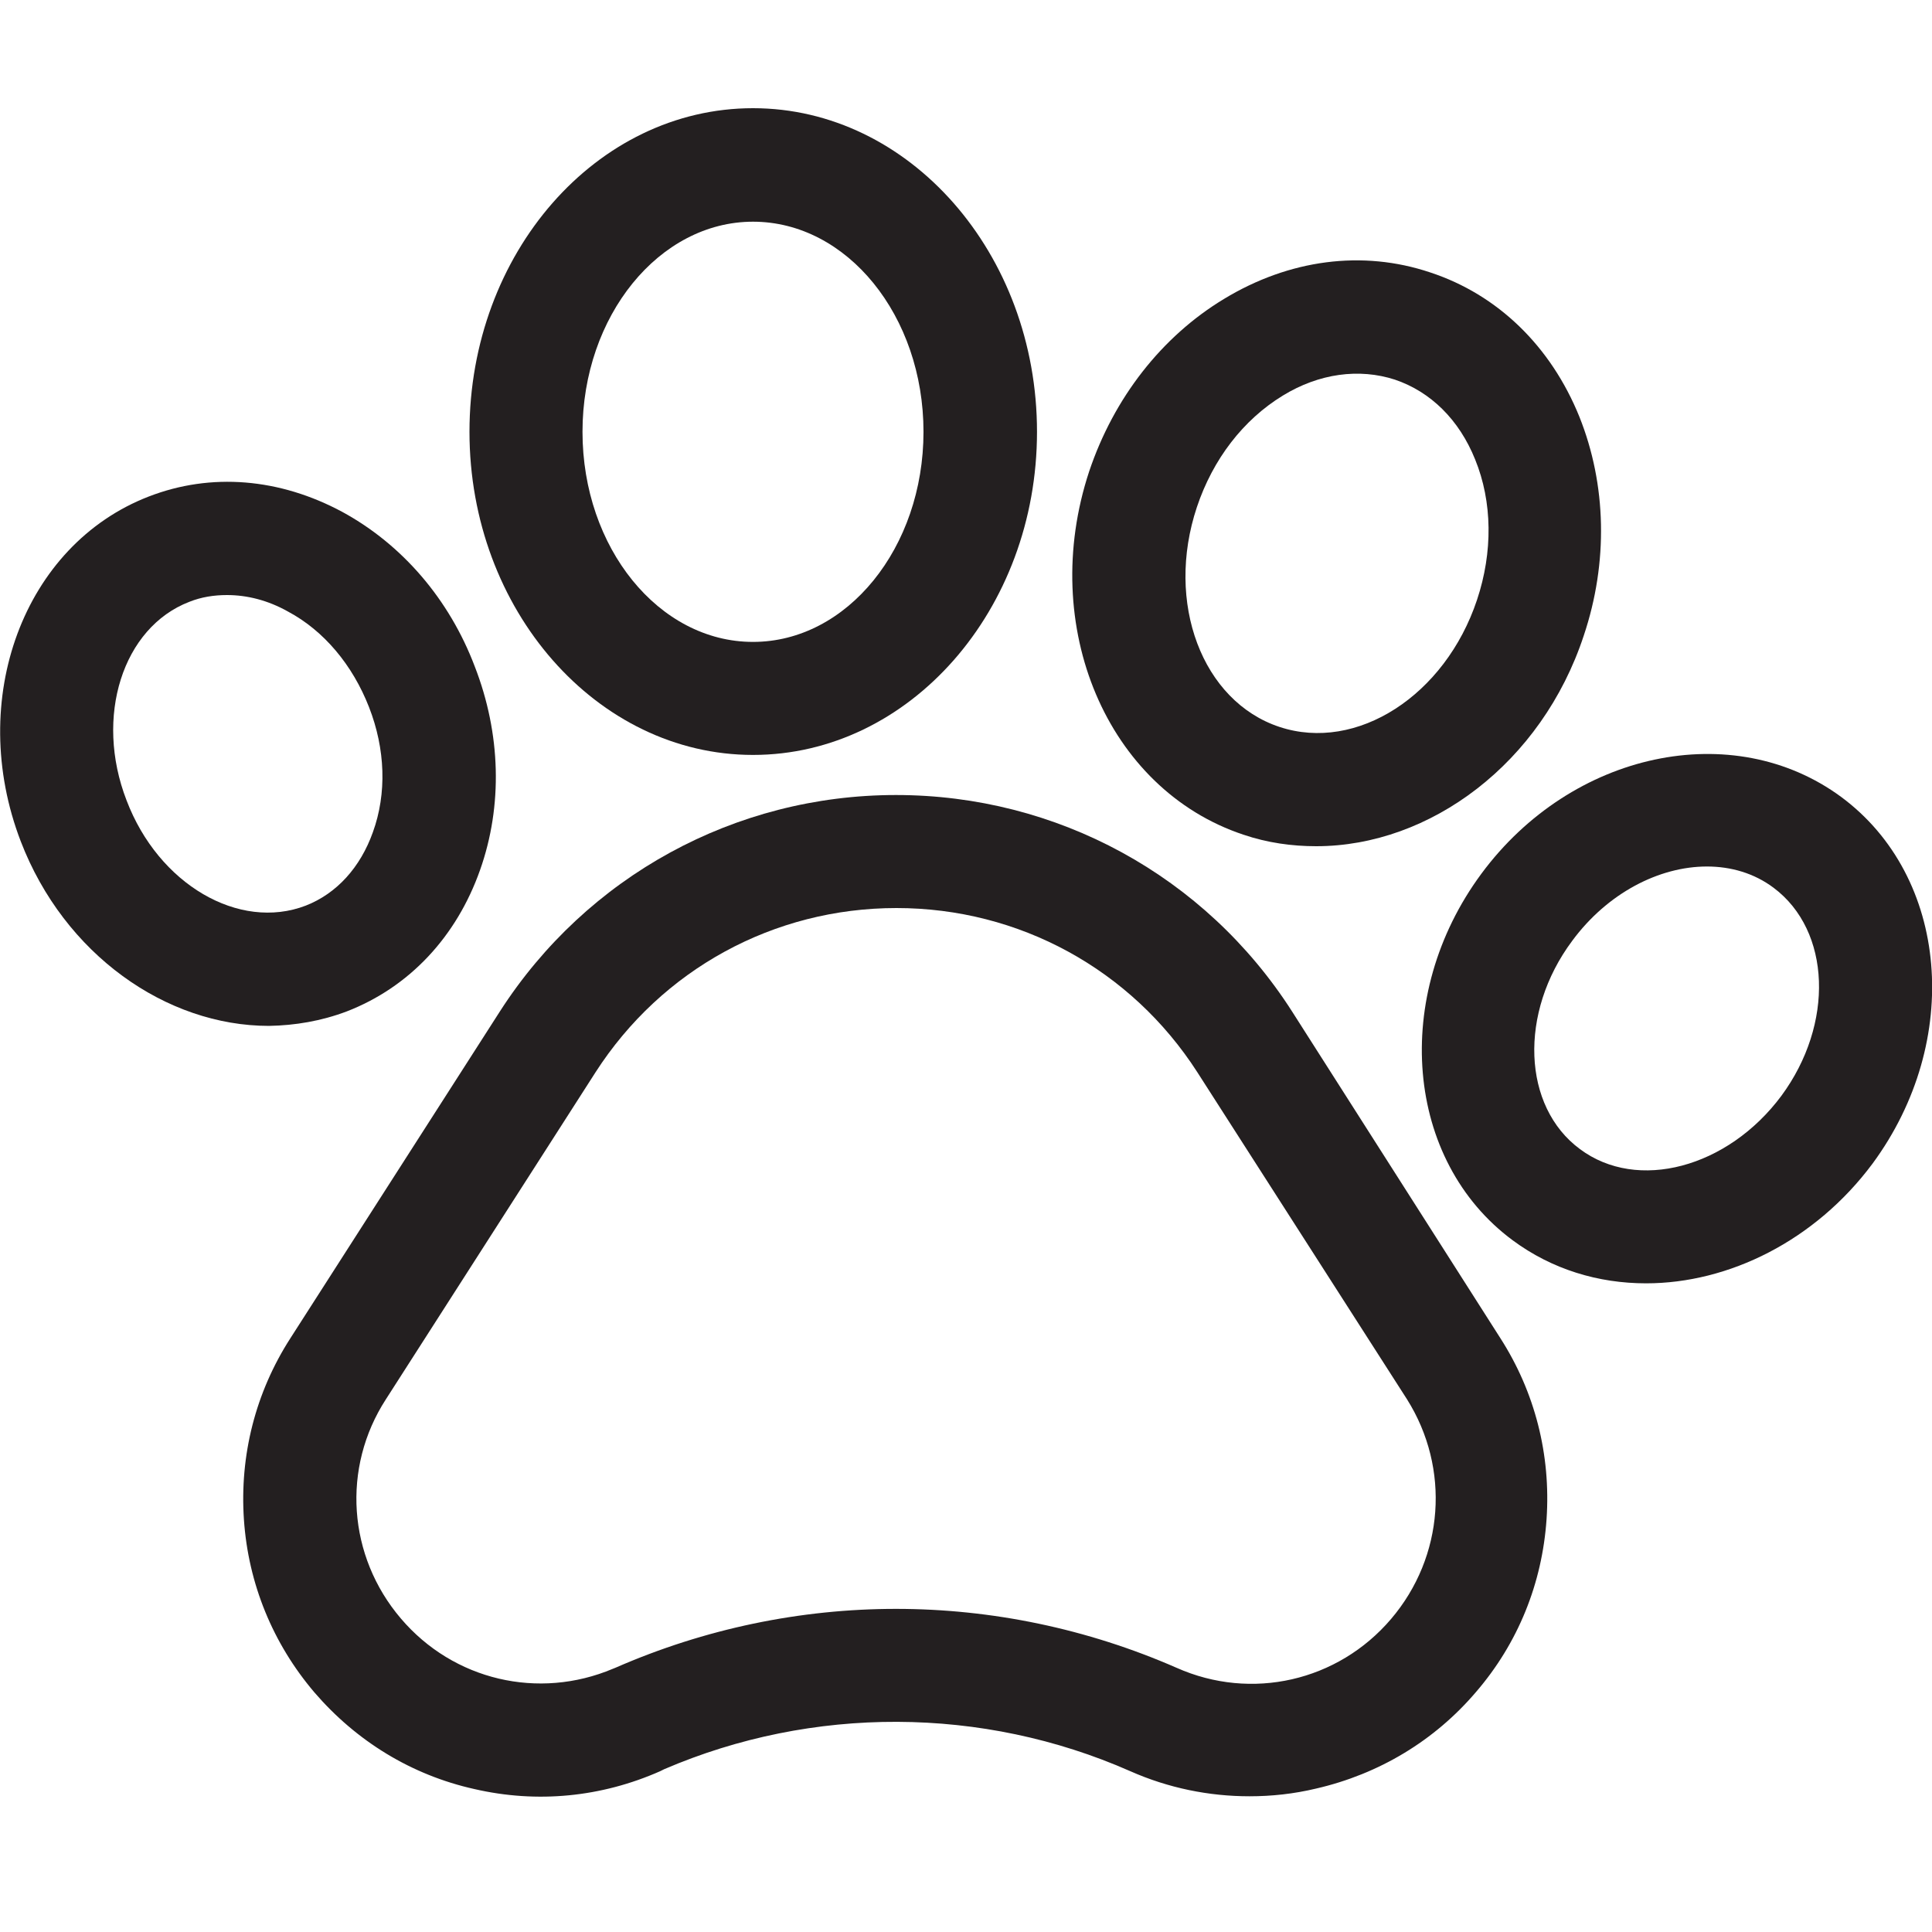
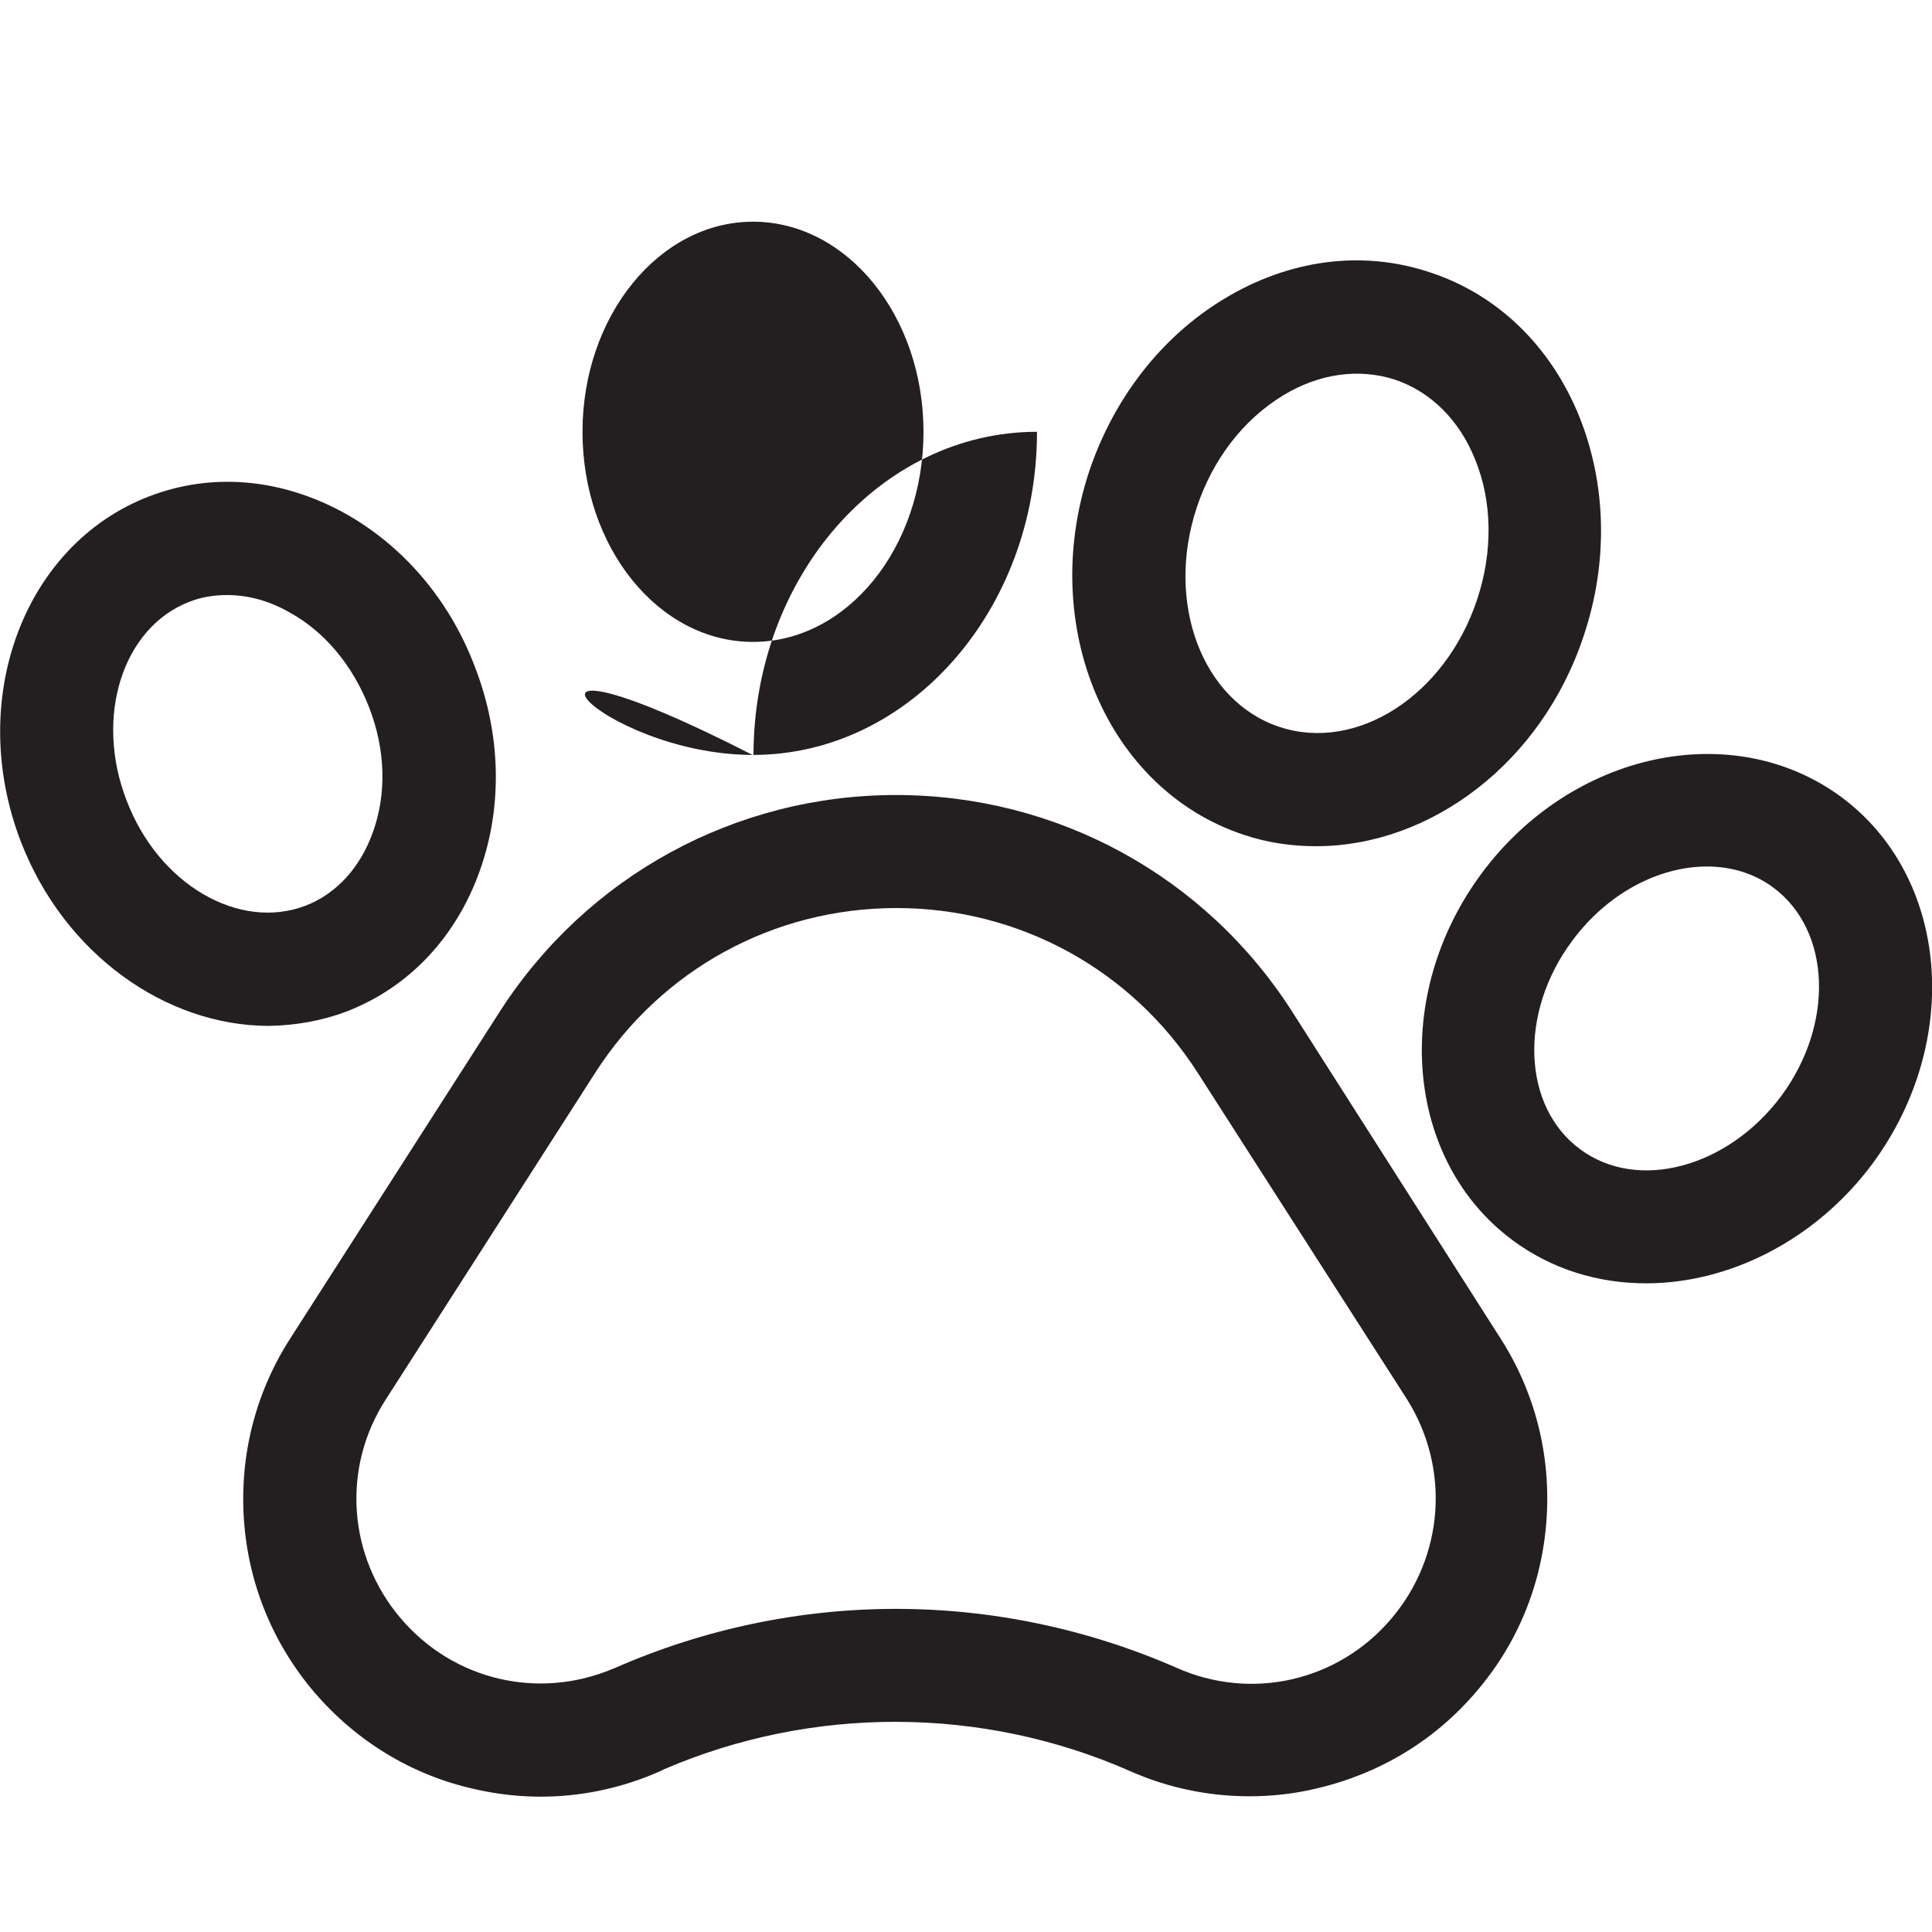
<svg xmlns="http://www.w3.org/2000/svg" version="1.1" id="Calque_1" x="0px" y="0px" viewBox="0 0 400 400" style="enable-background:new 0 0 400 400;" xml:space="preserve">
  <style type="text/css">
	.st0{display:none;}
	.st1{display:inline;}
	.st2{fill:#231F20;}
</style>
  <g id="Calque_1_00000140715317135281055560000010842256281247475130_" class="st0">
    <g id="Calque_1_1_" class="st1">
      <path d="M331.3,349.7V388c0,3.6-2.9,6.5-6.5,6.5s-6.5-2.9-6.5-6.5v-38.3c0-29.8-24.1-53.9-53.9-53.9c-14.1,0-26.9-7.2-34.2-19.2    c-1.9-3.1-0.9-7,2.2-8.9c3.1-1.9,7-0.9,8.9,2.2c5,8.1,13.6,13,23.2,13C301.3,282.8,331.3,312.7,331.3,349.7L331.3,349.7z     M218.1,284.7c0.8,3.5-1.5,7-5,7.7c-17.1,3.7-34.4,0-48.2-9.4c-13.7,14.7-31.7,12.8-29.3,12.8c-29.8,0-53.9,24.1-53.9,53.9V388    c0,3.6-2.9,6.5-6.5,6.5s-6.5-2.9-6.5-6.5v-38.3c0-37,29.9-66.9,66.9-66.9c15,0,27.1-12.1,27.1-27v-1.7    c-28.3-13.5-48.2-42-49.4-75.1c-11.6-2.8-20.3-13.2-20.3-25.6v-33.6c-0.4-16.4,2.1-57.6,32.1-86.6c37.1-35.8,96.6-33.5,140.3-12.4    c4.3,2.1,4.9,7.8,1.4,10.8c22.2,5.4,41.3,19,53.5,38.5c0.6,1,1.8,2.6,1.5,5.1c-0.2,1.6-0.7,2.9-1.9,4.1    c-7.9,8-12.3,18.6-12.3,29.9v44.2c0,3.6-2.9,6.5-6.5,6.5s-6.5-2.9-6.5-6.5v-44.2c0-13,4.4-25.3,12.6-35.2    c-12.4-17.8-31.8-29.2-53.7-31.6l-11.4-1.2c-6.7-0.7-8-9.9-1.8-12.4l5.2-2.1C178.2,3.1,106,29.2,106,119.7v33.7    c0,5.1,3,9.6,7.3,11.9v-42c0-25,20.4-45.4,45.4-45.4h82.7c25,0,45.4,20.4,45.4,45.4v53.1c0,56.4-55.1,99.2-111.2,82.7    c-0.4,4.6-1.5,9.1-3.4,13.2c10.9,7.5,24.7,10.5,38.3,7.5C213.9,279,217.4,281.2,218.1,284.7L218.1,284.7z M200,249.6    c40.7,0,73.7-33.1,73.7-73.7v-52.6c0-17.9-14.5-32.4-32.4-32.4h-82.7c-17.9,0-32.4,14.5-32.4,32.4v52.6    C126.3,216.5,159.3,249.6,200,249.6L200,249.6z M265.6,361.3h-19.4c-3.6,0-6.5,2.9-6.5,6.5s2.9,6.5,6.5,6.5h19.4    c3.6,0,6.5-2.9,6.5-6.5C272.1,364.2,269.2,361.3,265.6,361.3z" />
    </g>
    <g id="Calque_2_1_" class="st1">
      <g>
        <g>
          <g>
-             <path d="M361.7,180.2c3.6,2.4,7.6,3.6,11.7,3.6s8.2-1.2,11.7-3.6c5.9-3.9,9.4-10.5,9.4-17.6s-3.5-13.7-9.4-17.6L206.5,26.1       c-3.9-2.6-9-2.6-13,0l-51.1,34v-4.2h0.2c5.1,0,9.2-4.1,9.2-9.2v-18c0-5.1-4.1-9.2-9.2-9.2H79.9c-5.1,0-9.2,4.1-9.2,9.2v18       c0,5.1,4.1,9.2,9.2,9.2h0.2v45.6L14.8,145c-5.9,3.9-9.4,10.5-9.4,17.6s3.5,13.7,9.4,17.6c7.1,4.7,16.3,4.7,23.4,0l0,0l14.6-9.7       v95.1c0,4.1,3.3,7.4,7.4,7.4s7.4-3.3,7.4-7.4v-105l132.3-88l132.3,88v182H183V212.9c0-6.7-5.5-12.2-12.2-12.2H98.4       c-6.7,0-12.2,5.5-12.2,12.2v129.8H67.7v-30.2c0-4.1-3.3-7.4-7.4-7.4s-7.4,3.3-7.4,7.4v30.2H32.7c-10.4,0-18.9,8.5-18.9,18.9       s8.5,18.9,18.9,18.9h334.5c10.4,0,18.9-8.5,18.9-18.9s-8.5-18.9-18.9-18.9h-20.1V170.5L361.7,180.2z M85.6,34.4H137V41H85.6       V34.4z M127.5,55.9V70L95,91.7V55.9H127.5z M101.1,215.5h67v127.1h-67C101.1,342.6,101.1,215.5,101.1,215.5z M367.3,357.5       c2.2,0,4.1,1.8,4.1,4.1c0,2.2-1.8,4.1-4.1,4.1H32.7c-2.2,0-4.1-1.8-4.1-4.1c0-2.2,1.8-4.1,4.1-4.1H367.3z M206.5,59.1       c-3.9-2.6-9-2.6-13,0L30,167.8c-2.1,1.4-4.8,1.4-7,0c-1.8-1.2-2.8-3.1-2.8-5.2c0-2.1,1-4,2.8-5.2L200,39.7l176.9,117.7       c1.8,1.2,2.8,3.1,2.8,5.2c0,2.1-1,4-2.8,5.2c-2.1,1.4-4.8,1.4-7,0L206.5,59.1z" />
-           </g>
+             </g>
        </g>
        <g>
          <g>
            <path d="M315.4,290.3h-5.1v-45.4c0-5.9-4.8-10.6-10.6-10.6h-86.8c-5.9,0-10.6,4.8-10.6,10.6v45.4h-3.9c-4.1,0-7.4,3.3-7.4,7.4       s3.3,7.4,7.4,7.4h11.3h93.2h12.6c4.1,0,7.4-3.3,7.4-7.4C322.9,293.6,319.6,290.3,315.4,290.3z M295.4,290.3h-78.3v-41.1h78.3       V290.3z" />
          </g>
        </g>
      </g>
    </g>
    <g id="Calque_3" class="st1">
      <path d="M390.2,269.8h-6.3V219c0-14-11.4-25.3-25.4-25.4V85.9c0-14-11.4-25.3-25.4-25.4H66.8c-14,0-25.3,11.4-25.4,25.4v107.8    c-14,0-25.3,11.4-25.4,25.4v50.7H9.8c-3.5,0-6.3,2.8-6.3,6.3v25.4c0,3.5,2.8,6.3,6.3,6.3h6.3v25.4c0,3.5,2.8,6.3,6.3,6.3h19    c3,0,5.6-2.1,6.2-5.1l5.3-26.6h294l5.3,26.6c0.6,3,3.2,5.1,6.2,5.1h19c3.5,0,6.3-2.8,6.3-6.3v-25.4h6.3c3.5,0,6.3-2.8,6.3-6.3    v-25.4C396.6,272.6,393.7,269.8,390.2,269.8z M54.2,85.9c0-7,5.7-12.7,12.7-12.7h266.3c7,0,12.7,5.7,12.7,12.7v107.8h-12.7v-25.4    c0-14-11.4-25.3-25.4-25.4h-76.1c-14,0-25.3,11.4-25.4,25.4v25.4h-12.7v-25.4c0-14-11.4-25.3-25.4-25.4h-76    c-14,0-25.3,11.4-25.4,25.4v25.4H54.2V85.9z M320.5,168.3v25.4H219v-25.4c0-7,5.7-12.7,12.7-12.7h76.1    C314.8,155.6,320.5,161.3,320.5,168.3z M181,168.3v25.4H79.5v-25.4c0-7,5.7-12.7,12.7-12.7h76.1C175.3,155.6,181,161.3,181,168.3z     M28.8,219c0-7,5.7-12.7,12.7-12.7h317c7,0,12.7,5.7,12.7,12.7v50.7H28.8V219z M36.3,326.8h-7.5v-19h11.3L36.3,326.8z     M371.2,326.8h-7.5l-3.8-19h11.3V326.8z M383.9,295.1H16.1v-12.7h367.8V295.1z" />
    </g>
    <g id="Calque_4" class="st1">
      <g>
        <g>
          <g>
            <path d="M333.6,4.5C322.8,4.5,314,13.3,314,24v6.5H170.7c-18,0-32.6,14.6-32.6,32.6v32.6h-13c-10.8,0-19.6,8.8-19.6,19.6v22.4       c-28.4,17.5-45.7,48.5-45.6,81.8v7.7c-7.8,2.8-13,10.1-13,18.4v13c0,3.6,2.9,6.5,6.5,6.5h208.5c3.6,0,6.5-2.9,6.5-6.5v-13       c0-8.3-5.2-15.6-13-18.4v-7.7c0-25.9-10.3-50.8-28.7-69.1c-5.1-4.9-10.8-9.2-16.9-12.8v-22.3c0-10.8-8.8-19.6-19.6-19.6h-13       V76.2c0-3.6,2.9-6.5,6.5-6.5H314v13c0,10.8,8.8,19.6,19.6,19.6h19.5V4.5H333.6z M255.4,245.6v6.5H59.9v-6.5       c0-3.6,2.9-6.5,6.5-6.5h182.5C252.5,239.1,255.4,242,255.4,245.6z M217.5,159.6c15.9,15.9,24.9,37.4,24.8,59.9v6.5H72.9v-6.5       c0-29.4,15.5-56.7,40.9-71.7h87.7C207.4,151.1,212.7,155,217.5,159.6z M190.2,108.8c3.6,0,6.5,2.9,6.5,6.5v19.5h-78.2v-19.5       c0-3.6,2.9-6.5,6.5-6.5H190.2z M314,56.6H183.7c-10.8,0-19.5,8.8-19.5,19.5v19.5h-13V63.2c0-10.8,8.8-19.6,19.6-19.6H314V56.6z        M340.1,89.2h-6.5c-3.6,0-6.5-2.9-6.5-6.5V24c0-3.6,2.9-6.5,6.5-6.5h6.5V89.2z" />
          </g>
        </g>
        <g>
          <g>
            <path d="M157.6,278.2c-3.6,0-6.5,2.9-6.5,6.5v26.1c0,3.6,2.9,6.5,6.5,6.5s6.5-2.9,6.5-6.5v-26.1       C164.2,281.1,161.2,278.2,157.6,278.2z" />
          </g>
        </g>
        <g>
          <g>
            <path d="M157.6,330.3c-3.6,0-6.5,2.9-6.5,6.5v26.1c0,3.6,2.9,6.5,6.5,6.5s6.5-2.9,6.5-6.5v-26.1       C164.2,333.3,161.2,330.3,157.6,330.3z" />
          </g>
        </g>
        <g>
          <g>
            <path d="M235.8,304.3c-3.6,0-6.5,2.9-6.5,6.5v26.1c0,3.6,2.9,6.5,6.5,6.5s6.5-2.9,6.5-6.5v-26.1       C242.4,307.2,239.4,304.3,235.8,304.3z" />
          </g>
        </g>
        <g>
          <g>
            <path d="M183.7,304.3c-3.6,0-6.5,2.9-6.5,6.5v26.1c0,3.6,2.9,6.5,6.5,6.5s6.5-2.9,6.5-6.5v-26.1       C190.2,307.2,187.3,304.3,183.7,304.3z" />
          </g>
        </g>
        <g>
          <g>
            <path d="M131.6,304.3c-3.6,0-6.5,2.9-6.5,6.5v26.1c0,3.6,2.9,6.5,6.5,6.5s6.5-2.9,6.5-6.5v-26.1       C138.1,307.2,135.2,304.3,131.6,304.3z" />
          </g>
        </g>
        <g>
          <g>
            <path d="M79.4,304.3c-3.6,0-6.5,2.9-6.5,6.5v26.1c0,3.6,2.9,6.5,6.5,6.5s6.5-2.9,6.5-6.5v-26.1C86,307.2,83,304.3,79.4,304.3z" />
          </g>
        </g>
        <g>
          <g>
            <path d="M105.5,278.2c-3.6,0-6.5,2.9-6.5,6.5v26.1c0,3.6,2.9,6.5,6.5,6.5s6.5-2.9,6.5-6.5v-26.1       C112,281.1,109.1,278.2,105.5,278.2z" />
          </g>
        </g>
        <g>
          <g>
            <path d="M209.8,278.2c-3.6,0-6.5,2.9-6.5,6.5v26.1c0,3.6,2.9,6.5,6.5,6.5s6.5-2.9,6.5-6.5v-26.1       C216.3,281.1,213.4,278.2,209.8,278.2z" />
          </g>
        </g>
        <g>
          <g>
            <path d="M209.8,330.3c-3.6,0-6.5,2.9-6.5,6.5v26.1c0,3.6,2.9,6.5,6.5,6.5s6.5-2.9,6.5-6.5v-26.1       C216.3,333.3,213.4,330.3,209.8,330.3z" />
          </g>
        </g>
        <g>
          <g>
            <path d="M105.5,330.3c-3.6,0-6.5,2.9-6.5,6.5v26.1c0,3.6,2.9,6.5,6.5,6.5s6.5-2.9,6.5-6.5v-26.1       C112,333.3,109.1,330.3,105.5,330.3z" />
          </g>
        </g>
        <g>
          <g>
            <path d="M131.6,356.4c-3.6,0-6.5,2.9-6.5,6.5V389c0,3.6,2.9,6.5,6.5,6.5s6.5-2.9,6.5-6.5v-26.1       C138.1,359.3,135.2,356.4,131.6,356.4z" />
          </g>
        </g>
        <g>
          <g>
            <path d="M183.7,356.4c-3.6,0-6.5,2.9-6.5,6.5V389c0,3.6,2.9,6.5,6.5,6.5s6.5-2.9,6.5-6.5v-26.1       C190.2,359.3,187.3,356.4,183.7,356.4z" />
          </g>
        </g>
      </g>
    </g>
    <g id="Calque_5" class="st1">
      <g>
        <g>
          <path d="M383,390.1c-2.7,0-5.4-1-7.5-3.1L259.2,270.7c-4.1-4.1-4.1-10.8,0-14.9s10.8-4.1,14.9,0l116.3,116.3      c4.1,4.1,4.1,10.8,0,14.9C388.4,389,385.7,390.1,383,390.1z" />
-           <path d="M138.3,147.9c-2.7,0-5.4-1-7.5-3.1L12.3,26.3c-4.1-4.1-4.1-10.8,0-14.9s10.8-4.1,14.9,0l118.5,118.5      c4.1,4.1,4.1,10.8,0,14.9C143.7,146.9,141,147.9,138.3,147.9z" />
          <path d="M17.9,124.5c-5.8,0-10.5-4.7-10.5-10.5V8.3h110.5c5.8,0,10.5,4.7,10.5,10.5s-4.7,10.5-10.5,10.5H28.4v84.5      C28.4,119.7,23.7,124.5,17.9,124.5z" />
-           <path d="M393.5,390.6H283c-5.8,0-10.5-4.7-10.5-10.5s4.7-10.5,10.5-10.5h89.5V285c0-5.8,4.7-10.5,10.5-10.5s10.5,4.7,10.5,10.5      V390.6z" />
        </g>
        <g>
          <path d="M17.6,391.8c-2.7,0-5.4-1-7.5-3.1c-4.1-4.1-4.1-10.8,0-14.9l118-118c4.1-4.1,10.8-4.1,14.9,0c4.1,4.1,4.1,10.8,0,14.9      l-118,118C23,390.8,20.3,391.8,17.6,391.8z" />
          <path d="M266.2,147.9c-2.7,0-5.4-1-7.5-3.1c-4.1-4.1-4.1-10.8,0-14.9L375.5,13.2c4.1-4.1,10.8-4.1,14.9,0s4.1,10.8,0,14.9      L273.6,144.8C271.6,146.9,268.9,147.9,266.2,147.9z" />
          <path d="M383,129.3c-5.8,0-10.5-4.7-10.5-10.5V29.3H288c-5.8,0-10.5-4.7-10.5-10.5S282.2,8.3,288,8.3h105.6v110.5      C393.5,124.5,388.8,129.3,383,129.3z" />
-           <path d="M112.1,391.8H6.5V281.3c0-5.8,4.7-10.5,10.5-10.5s10.5,4.7,10.5,10.5v89.5H112c5.8,0,10.5,4.7,10.5,10.5      S117.9,391.8,112.1,391.8z" />
        </g>
      </g>
    </g>
    <g id="Calque_6" class="st1">
      <g>
        <g>
          <g>
            <path d="M141.9,225.8c5.8-5.8,8.9-14.5,8.9-24.6c0-3.6-0.4-7.3-1.2-11.1c-4.7-22-21.7-39.2-38.6-39.2c-7.8,0-14.6,3.5-19.4,10       c-4.2,5.7-6.4,13.1-6.4,21.6c0,3.6,0.4,7.3,1.2,11.1l0,0c4.7,22,21.7,39.2,38.6,39.2C131.6,232.8,137.4,230.3,141.9,225.8z        M102.6,190.1c-0.6-2.6-0.8-5.2-0.8-7.7c0-4.9,1.1-9.1,3.2-11.9c6.7-9.2,24.3,2.6,28.7,23c0.6,2.6,0.8,5.2,0.8,7.6       c0,5.7-1.5,10.4-4.1,13C123.3,221.3,106.8,209.6,102.6,190.1z" />
-             <path d="M288.9,150.9c-16.9,0-33.8,17.2-38.6,39.2c-0.8,3.8-1.2,7.5-1.2,11.1c0,10.1,3.2,18.9,8.9,24.6       c4.5,4.5,10.3,6.9,16.8,6.9c16.9,0,33.8-17.2,38.6-39.2l0,0c0.8-3.8,1.2-7.5,1.2-11.1c0-8.5-2.2-16-6.4-21.6       C303.6,154.4,296.7,150.9,288.9,150.9z M297.4,190.1c-4.2,19.5-20.7,31.2-27.8,24.1c-2.6-2.6-4.1-7.4-4.1-13.1       c0-2.4,0.3-5,0.8-7.6c3.3-15.5,14.6-26.3,22.6-26.3c2.5,0,4.5,1.1,6.2,3.3c2.1,2.8,3.2,7,3.2,11.9       C298.2,184.9,298,187.5,297.4,190.1z" />
            <path d="M272.7,127.8L272.7,127.8c0.6-3,0.9-5.8,0.9-8.6c0.3-10.8-2.9-20.2-9-26.5c-4.7-4.8-10.8-7.4-17.5-7.4       c-17.1,0-33.8,17.3-38,39.4c-0.6,3-0.9,5.8-0.9,8.6c-0.3,10.8,2.9,20.2,9,26.5c4.7,4.8,10.8,7.4,17.5,7.4       C251.8,167.2,268.5,149.9,272.7,127.8z M257.3,118.8c0,1.9-0.3,3.9-0.6,5.9c-3.7,19.7-20.3,31.2-27.7,23.6       c-3-3-4.6-8.4-4.4-14.6c0-1.9,0.3-3.9,0.6-5.9c2.9-15.4,13.9-26.1,21.9-26.1c2.3,0,4.1,0.8,5.7,2.5       C255.9,107.2,257.5,112.6,257.3,118.8z" />
            <path d="M200,3.5C91.7,3.5,3.5,91.7,3.5,200S91.7,396.5,200,396.5S396.5,308.3,396.5,200S308.3,3.5,200,3.5z M200,380.1       c-99.3,0-180.1-80.8-180.1-180.1c0-46.7,18-89.2,47.3-121.2l66.7,66.7c4.8,8.3,11.3,15,18.6,18.6l25.6,25.6       c-12,7.6-17.1,20.9-20.4,30.1c-1.2,3.2-2.6,7.3-3.6,8.5c-3.4,4-7.5,7.8-11.8,11.7c-11.2,10.1-23.8,21.6-24.1,40.3       c-0.1,9.9,2.9,18.3,8.8,24.3c6.5,6.6,16,10,27.7,10c13.1,0,21.4-4.4,28-7.9c5.7-3,10.2-5.4,17.4-5.4s11.7,2.4,17.4,5.4       c6.6,3.5,14.9,7.9,28,7.9c11.6,0,21.2-3.5,27.7-10c3.4-3.5,5.8-7.8,7.2-12.8l41,41C289.2,362.1,246.7,380.1,200,380.1z        M147.1,104.2c7.3-7.6,23.9,3.9,27.7,23.6c0.4,2,0.6,4,0.6,6c0.2,6.3-1.4,11.6-4.4,14.6c-2.4,2.5-5.9,2.7-9.6,1.5l-14.3-14.3       c-1.6-3.2-3-6.8-3.8-10.8c-0.4-2-0.6-4-0.6-6C142.5,112.6,144.1,107.2,147.1,104.2z M190.1,201.7l74.5,74.5       c0.3,1.4,0.8,2.7,0.8,4.3c0.1,5.5-1.3,9.7-4.1,12.6c-4.2,4.3-11,5.1-16,5.1c-9,0-14.3-2.8-20.3-6c-6.4-3.4-13.7-7.3-25-7.3       s-18.6,3.9-25,7.3c-6.1,3.2-11.3,6-20.3,6c-5,0-11.8-0.9-16-5.1c-2.8-2.9-4.2-7.1-4.1-12.6c0.2-11.6,8.7-19.4,18.7-28.4       c4.6-4.2,9.3-8.5,13.4-13.4c2.8-3.4,4.5-8,6.4-13.4C177.2,214,181.1,205.2,190.1,201.7z M332.8,321.2l-53.1-53.1       c-4.1-11.9-13.4-20.5-21.9-28.2c-4.4-4-8.5-7.7-11.8-11.7c-1-1.2-2.5-5.2-3.6-8.5c-4.9-13.5-13.1-36.2-42.3-36.2       c-1.6,0-2.9,0.3-4.4,0.4l-19.5-19.5c2.4-1.2,4.6-2.7,6.6-4.7c6.1-6.3,9.3-15.7,9-26.4c-0.1-2.8-0.4-5.6-0.9-8.6       c-4.2-22.1-20.9-39.4-38-39.4c-6.7,0-12.7,2.6-17.5,7.4c-5.3,5.4-8.2,13.2-8.8,22.2L78.8,67.2c32-29.3,74.5-47.3,121.2-47.3       c99.3,0,180.1,80.8,180.1,180.1C380.1,246.7,362.1,289.2,332.8,321.2z" />
          </g>
        </g>
      </g>
    </g>
  </g>
  <path class="st2" d="M267.5,209.4c-18-28.1-48.7-44.8-82-44.8c-33.3,0-64,16.8-82,44.8l-43.4,67.7c-7.2,11.2-10.5,24.2-9.6,37.5  c0.9,13.3,6,25.7,14.6,35.8c8.7,10.1,20.1,17.1,33.1,20c13,3,26.3,1.7,38.5-3.7l0.8-0.4c30.7-13.2,65.9-13.1,96.5,0.4  c7.9,3.5,16.3,5.2,24.7,5.2c4.6,0,9.2-0.5,13.8-1.6c13-3,24.5-9.9,33.1-20c8.7-10.1,13.7-22.5,14.6-35.8c0.9-13.3-2.4-26.3-9.6-37.5  L267.5,209.4z M288,335.2c-11,12.9-28.9,17-44.4,10.1c-18.5-8.1-38.3-12.2-58.1-12.2c-19.8,0-39.6,4.1-58.1,12.2l-0.5,0.2  c-15.4,6.5-33,2.4-43.9-10.4c-11-12.9-12.3-31.2-3.1-45.4l43.4-67.7c13.7-21.3,36.9-34,62.3-34s48.6,12.7,62.3,34l43.4,67.7  C300.3,304,299,322.3,288,335.2z" />
  <path class="st2" d="M71.8,209.4c12.9-5,22.7-15.4,27.6-29.3c4.7-13.3,4.3-28.2-1.1-42.1C93,124,83.2,112.7,70.9,106  c-13-7-27.2-8.2-40.1-3.2c-25.9,10-37.8,42-26.5,71.4c9,23.4,30.1,38.2,51.4,38.2C61.1,212.3,66.5,211.4,71.8,209.4z M26.2,165.7  c-6.7-17.3-0.8-35.8,13-41.1c2.5-1,5.1-1.4,7.8-1.4c4.2,0,8.5,1.1,12.6,3.4c7.5,4,13.4,11.1,16.8,19.8c3.4,8.7,3.7,17.9,0.8,25.9  c-2.6,7.3-7.5,12.7-13.9,15.2l0,0C49.5,192.8,32.8,183.1,26.2,165.7z" />
-   <path class="st2" d="M155.9,156.3c32.4,0,58.8-30,58.8-66.9c0-36.9-26.4-67-58.8-67c-32.4,0-58.7,30-58.7,67  C97.2,126.3,123.6,156.3,155.9,156.3z M155.9,45.9c19.5,0,35.3,19.5,35.3,43.5c0,24-15.8,43.5-35.3,43.5s-35.3-19.5-35.3-43.5  C120.6,65.4,136.5,45.9,155.9,45.9z" />
+   <path class="st2" d="M155.9,156.3c32.4,0,58.8-30,58.8-66.9c-32.4,0-58.7,30-58.7,67  C97.2,126.3,123.6,156.3,155.9,156.3z M155.9,45.9c19.5,0,35.3,19.5,35.3,43.5c0,24-15.8,43.5-35.3,43.5s-35.3-19.5-35.3-43.5  C120.6,65.4,136.5,45.9,155.9,45.9z" />
  <path class="st2" d="M257.4,172.8L257.4,172.8c5,1.7,10.1,2.4,15.1,2.4c23.6,0,46.7-17.2,55.4-43.6c5.1-15.2,4.7-31.3-0.9-45.3  c-5.9-14.6-16.9-25.3-30.9-29.9c-14-4.7-29.2-2.7-42.7,5.5c-12.9,7.8-22.8,20.5-27.9,35.7C214.9,129.7,229.2,163.4,257.4,172.8z   M247.8,105c3.3-9.9,9.6-18.1,17.8-23.1c7.5-4.6,15.8-5.7,23.2-3.3c7.4,2.5,13.3,8.3,16.6,16.5c3.6,8.8,3.7,19.2,0.4,29.1  c-6.6,19.8-24.9,31.6-40.9,26.3C248.9,145.2,241.2,124.8,247.8,105z" />
  <path class="st2" d="M381.2,165L381.2,165c-22.4-16.5-55.8-9.4-74.5,15.9c-18.7,25.3-15.8,59.4,6.5,75.9c8.1,6,17.7,8.9,27.6,8.9  c17.1,0,35-8.8,46.9-24.8C406.4,215.5,403.5,181.5,381.2,165z M368.8,226.9c-11.1,14.9-29.8,19.9-41.7,11  c-11.9-8.8-12.7-28.2-1.6-43.1c7.3-9.9,18-15.4,27.9-15.4c5,0,9.8,1.4,13.8,4.4C379.1,192.7,379.8,212,368.8,226.9z" />
</svg>